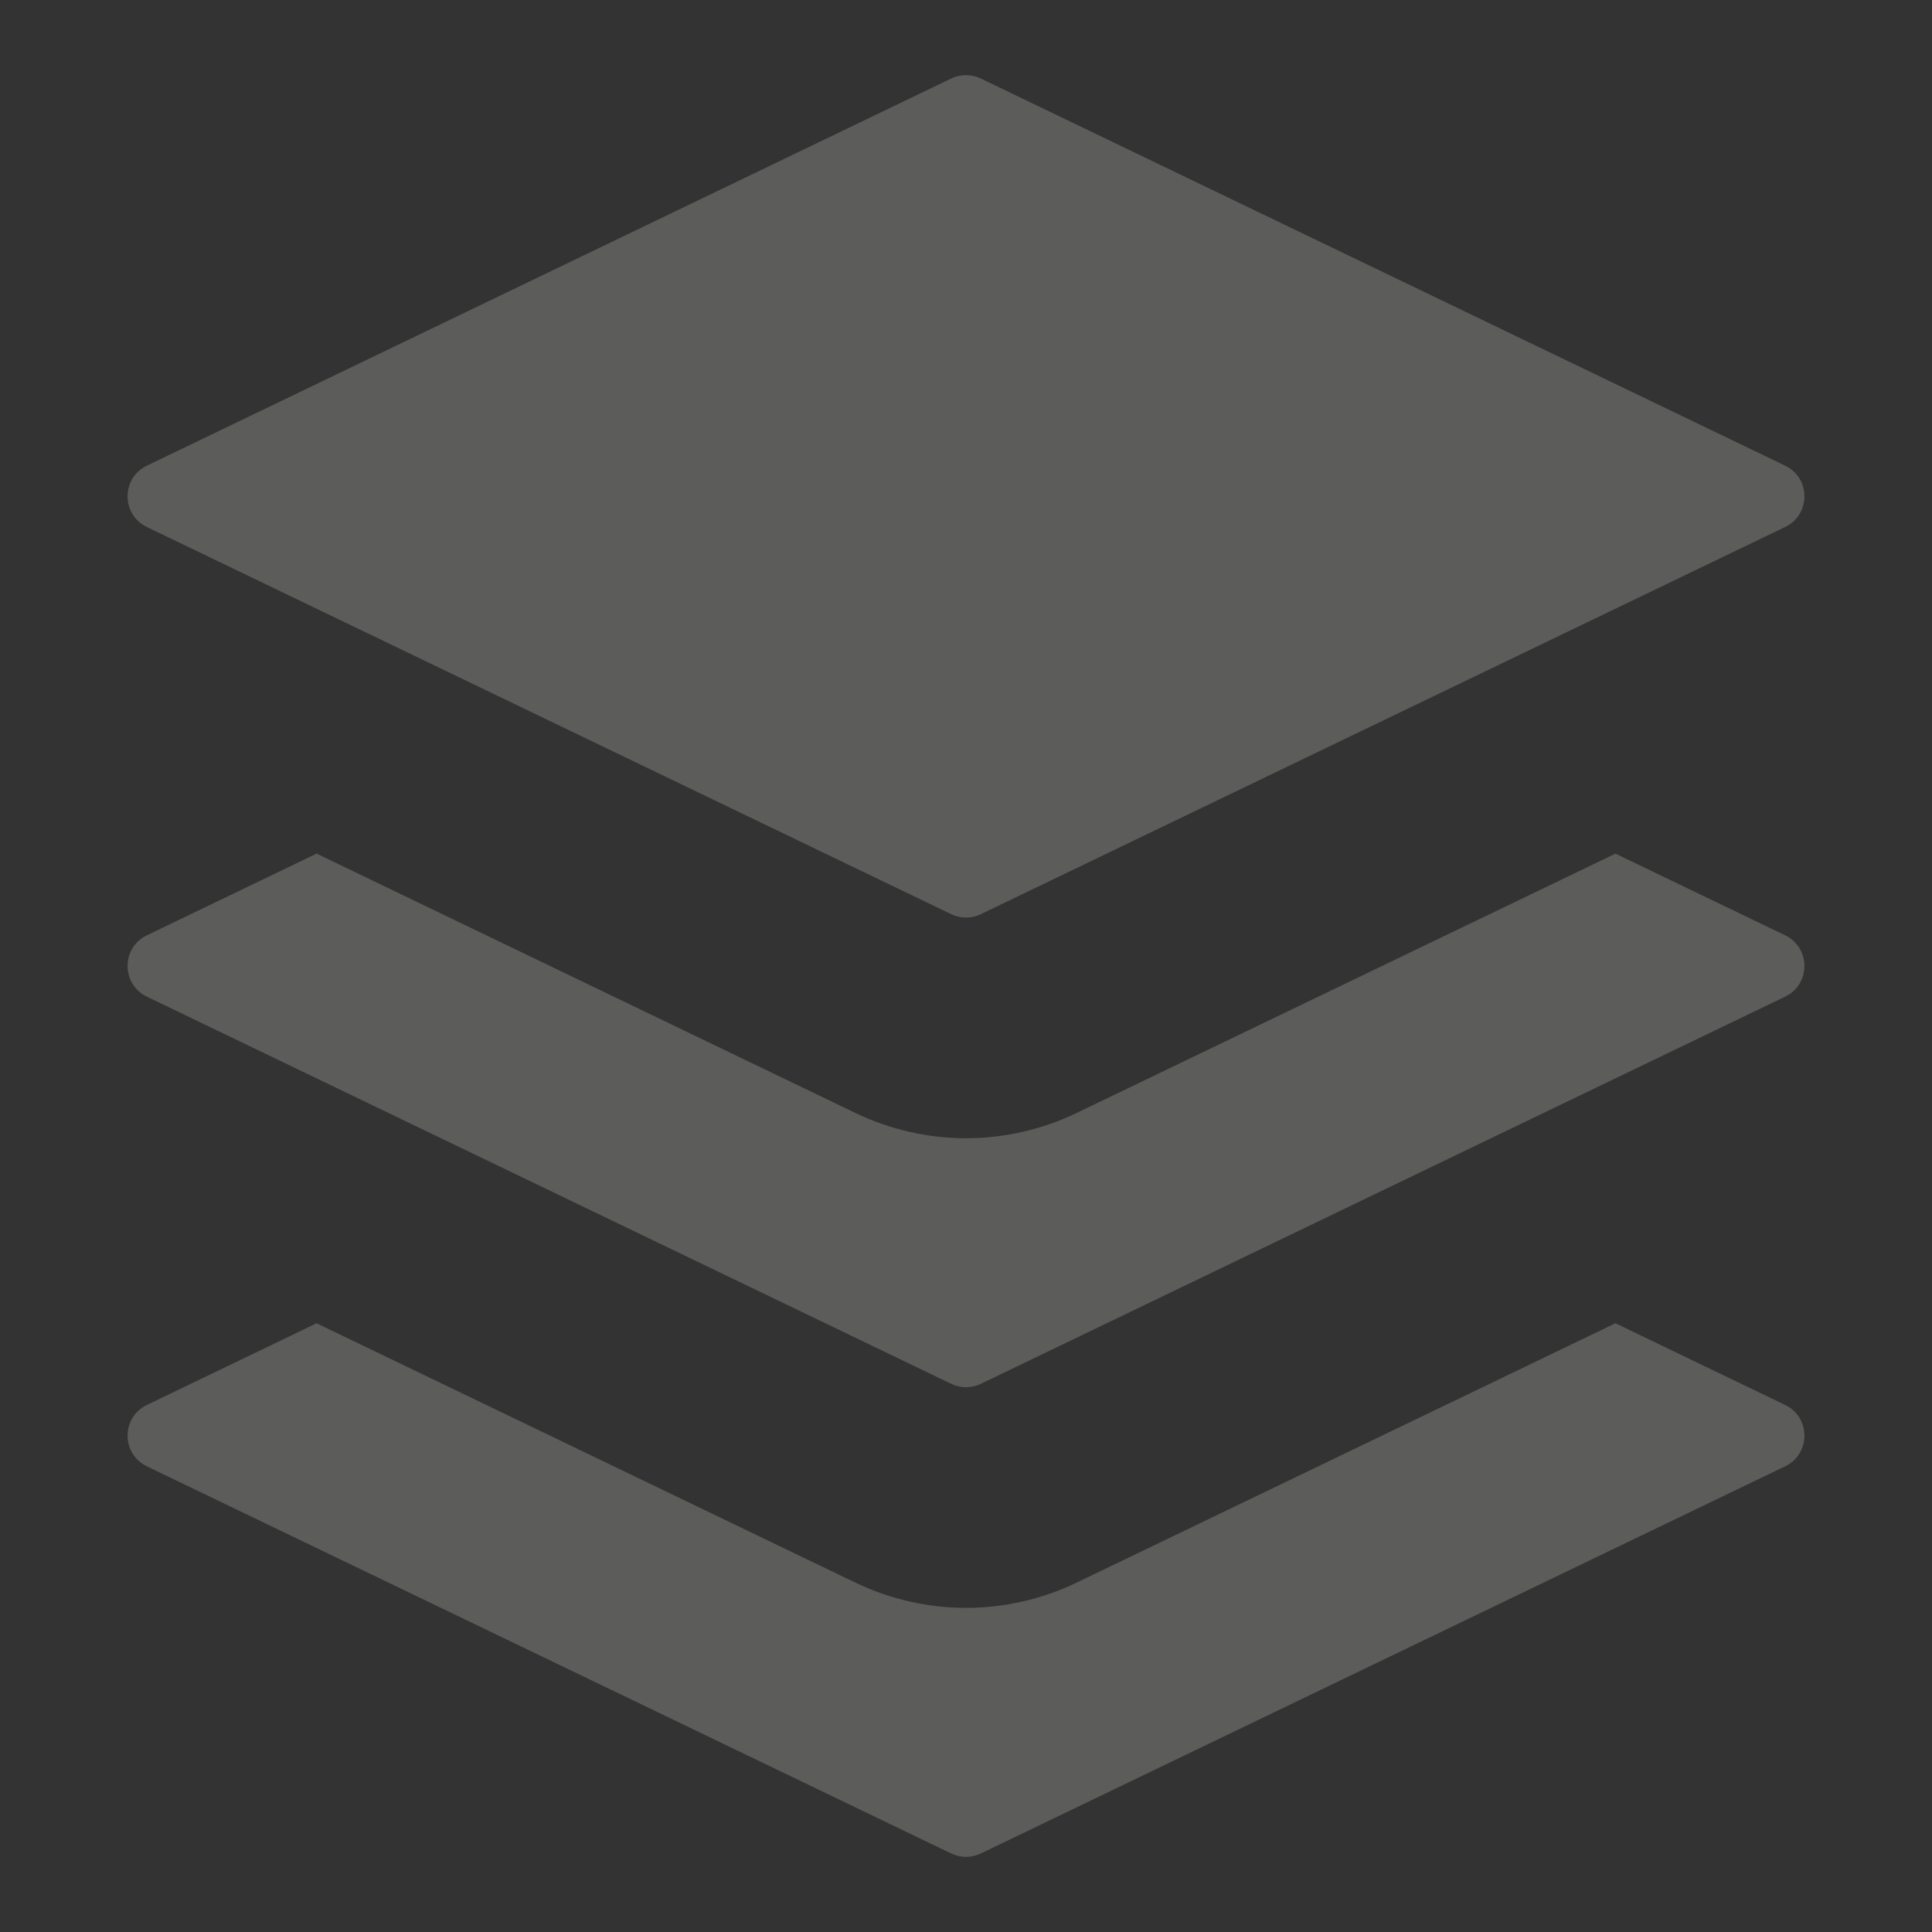
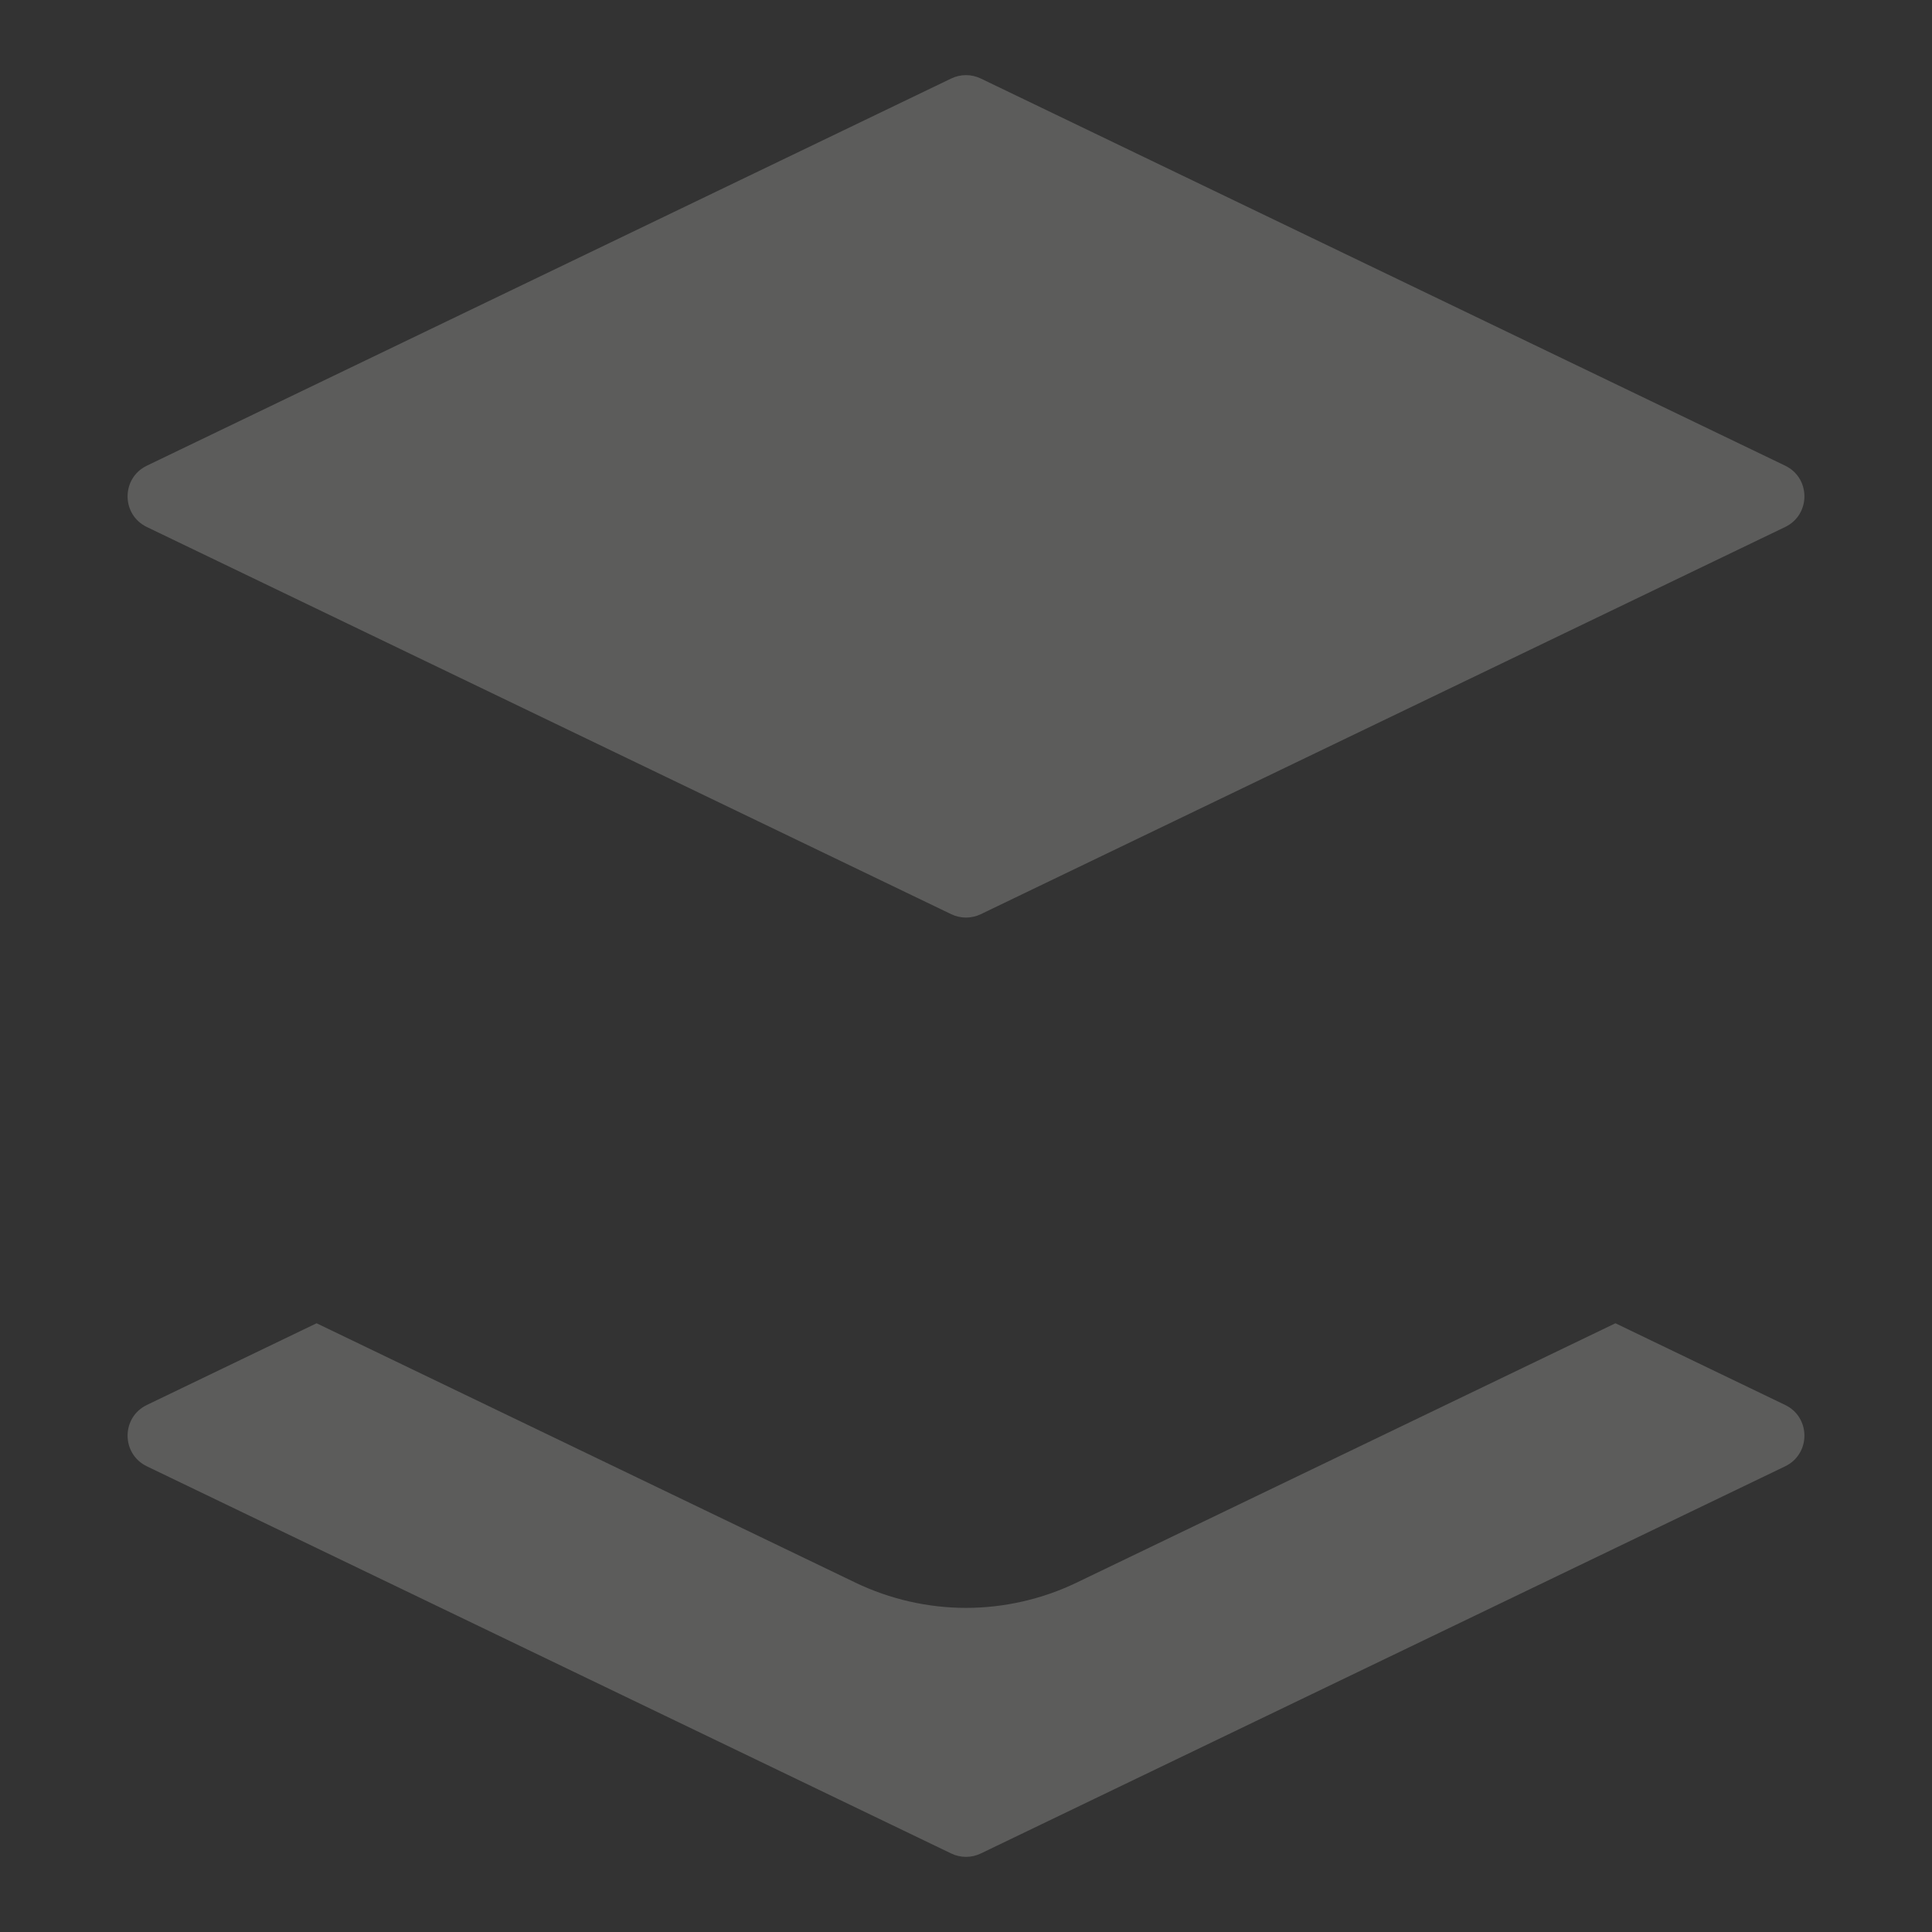
<svg xmlns="http://www.w3.org/2000/svg" version="1.1" id="Calque_1" x="0px" y="0px" width="450px" height="450px" viewBox="0 0 450 450" enable-background="new 0 0 450 450" xml:space="preserve">
  <rect x="0" y="0" width="450" height="450" fill="#333333" stroke="none" />
  <g>
    <path fill="#FFFFFF" d="M1302.025-144c-5.94-10.545-17.157-17.096-29.271-17.096c-5.723,0-11.404,1.496-16.432,4.326   l-97.807,55.082c-1.275,0.718-2.199,1.934-2.549,3.357c-1.705,6.964-5.722,16.687-15.156,23.456   c-10.441,7.493-24.566,9.053-41.78,4.639c-0.103-0.025-0.206-0.055-0.296-0.082l-56.422-17.519   c-3.412-1.06-5.325-4.697-4.266-8.107c0.848-2.729,3.334-4.562,6.186-4.562c0.648,0,1.297,0.099,1.926,0.293l56.13,17.429   c0.089,0.027,0.182,0.053,0.271,0.075c13.238,3.341,23.574,2.413,30.695-2.694c8.998-6.456,10.582-17.805,10.769-19.472   c0.007-0.053,0.016-0.106,0.018-0.159c0.005-0.027,0.005-0.043,0.007-0.046c0.002-0.019,0.002-0.036,0.004-0.053   c0.002-0.013,0.002-0.022,0.003-0.034c1.071-13.992-7.959-26.913-21.489-30.733l-0.246-0.074   c-0.413-0.135-41.936-13.696-68.391-21.246c-2.939-0.838-11.039-2.787-22.752-2.787c-16.382,0-40.82,3.881-64.261,22.411   l-97.281,78.69c-2.228,1.799-2.62,5.04-0.896,7.321l52.675,69.576c0.854,1.125,2.12,1.866,3.521,2.055   c0.234,0.031,0.469,0.047,0.705,0.047c1.162,0,2.301-0.383,3.232-1.102l67.846-52.24c1.524-1.172,3.567-1.614,5.44-1.172   L1111.74-8.524c8.127,1.919,16.908,0.681,24.179-3.418l153.334-86.354C1305.375-107.379,1311.103-127.88,1302.025-144z" />
    <path fill="#FFFFFF" d="M1241.084-387.586h-200.271c-6.505,0-11.78,5.274-11.78,11.78v53.606c0,6.506,5.275,11.78,11.78,11.78   h4.399v113.827c0,6.506,5.272,11.78,11.779,11.78h167.902c6.507,0,11.781-5.274,11.781-11.78v-113.828h4.4   c6.506,0,11.779-5.274,11.779-11.781v-53.605C1252.863-382.312,1247.589-387.586,1241.084-387.586z M1165.728-282.432h-49.563   c-5.194,0-9.425-4.228-9.425-9.424s4.229-9.424,9.425-9.424h49.563c5.198,0,9.426,4.229,9.426,9.424   C1175.154-286.66,1170.926-282.432,1165.728-282.432z M1229.302-333.981h-4.402h-167.904h-4.398v-30.044h176.707L1229.302-333.981   L1229.302-333.981z" />
  </g>
  <g>
    <g>
      <path fill="#FFFFFF" d="M1343.5,543.201h-204.986c-6.553,0-11.901,5.295-11.901,11.86v40.418c0,6.565,5.352,11.875,11.901,11.875    H1343.5c6.537,0,11.889-5.31,11.889-11.875v-40.418C1355.388,548.496,1350.038,543.201,1343.5,543.201z M1148.051,571.339    c-4.053,0-7.335-3.269-7.335-7.321c0-4.038,3.282-7.32,7.335-7.32s7.336,3.28,7.336,7.32    C1155.386,568.071,1152.103,571.339,1148.051,571.339z M1324.129,592.482h-51.78v-17.197h51.78V592.482L1324.129,592.482z" />
      <path fill="#FFFFFF" d="M1343.5,613.88h-204.986c-6.553,0-11.901,5.311-11.901,11.888v40.405c0,6.566,5.352,11.875,11.901,11.875    H1343.5c6.537,0,11.889-5.309,11.889-11.875v-40.405C1355.388,619.189,1350.038,613.88,1343.5,613.88z M1148.051,642.046    c-4.053,0-7.335-3.27-7.335-7.336c0-4.039,3.282-7.335,7.335-7.335s7.336,3.296,7.336,7.335    C1155.386,638.777,1152.103,642.046,1148.051,642.046z M1324.129,663.175h-51.78v-17.211h51.78V663.175L1324.129,663.175z" />
      <path fill="#FFFFFF" d="M1343.5,684.574h-204.986c-6.553,0-11.901,5.309-11.901,11.873v40.404c0,6.58,5.352,11.891,11.901,11.891    H1343.5c6.537,0,11.889-5.311,11.889-11.891v-40.404C1355.388,689.882,1350.038,684.574,1343.5,684.574z M1148.051,712.726    c-4.053,0-7.335-3.256-7.335-7.336c0-4.039,3.282-7.32,7.335-7.32s7.336,3.27,7.336,7.32    C1155.386,709.47,1152.103,712.726,1148.051,712.726z M1324.129,733.854h-51.78v-17.196h51.78V733.854L1324.129,733.854z" />
-       <polygon fill="#FFFFFF" points="1276.413,787.39 1254.556,787.39 1254.556,755.604 1227.457,755.604 1227.457,787.39     1205.586,787.39 1205.586,795.767 1129.125,795.767 1129.125,822.878 1205.586,822.878 1205.586,831.269 1276.413,831.269     1276.413,822.878 1352.877,822.878 1352.877,795.767 1276.413,795.767   " />
-       <path fill="#FFFFFF" d="M1361.994,478.005c-2.932-0.243-5.634-1.756-7.376-4.105c-16.428-22.195-42.781-35.881-70.813-35.881    c-1.757,0-3.526,0.04-5.283,0.148c-2.432,0.148-4.822-0.582-6.768-2.041c-17.075-12.887-37.759-19.856-59.413-19.856    c-38.798,0-73.233,22.479-89.322,56.509c-1.472,3.121-4.431,5.281-7.849,5.77c-42.756,6.011-75.772,42.837-75.772,87.215    c0,42.323,30.003,77.744,69.855,86.175v-26.167c0-3.271,0.606-6.378,1.621-9.31c-21.317-6.998-36.772-27.059-36.772-50.687    c0-29.438,23.952-53.374,53.39-53.374c1.485,0,2.944,0.105,4.403,0.229c8.483,0.661,16.156-4.851,18.226-13.077    c7.173-28.599,32.771-48.578,62.223-48.578c16.833,0,32.76,6.498,44.851,18.307c4.136,4.023,10.011,5.739,15.656,4.564    c3.607-0.744,7.282-1.135,10.957-1.135c20.603,0,39,11.59,48.011,30.232c3.176,6.564,10.104,10.47,17.348,9.713    c1.811-0.178,3.619-0.271,5.361-0.271c29.438,0,53.374,23.951,53.374,53.375c0,23.643-15.452,43.688-36.758,50.699    c0.986,2.932,1.594,6.039,1.594,9.294v26.167c39.865-8.416,69.869-43.837,69.869-86.16    C1442.603,519.722,1407.073,481.801,1361.994,478.005z" />
    </g>
  </g>
  <g>
    <path fill="#5C5C5B" d="M34.209,122.753l187.353,90.182c2.174,1.045,4.707,1.045,6.88,0l187.35-90.184   c5.991-2.879,5.991-11.407,0-14.289L228.439,18.284c-2.172-1.046-4.705-1.046-6.879,0l-187.352,90.18   C28.22,111.346,28.22,119.872,34.209,122.753z" />
-     <path fill="#5C5C5B" d="M34.209,232.141l187.353,90.185c2.174,1.046,4.707,1.046,6.88,0l187.35-90.183   c5.991-2.879,5.991-11.408,0-14.292l-39.524-19.023l-125.544,60.426c-7.976,3.837-16.87,5.864-25.721,5.864   c-8.852,0-17.743-2.027-25.731-5.87L73.741,198.823L34.208,217.85C28.22,220.734,28.22,229.261,34.209,232.141z" />
    <path fill="#5C5C5B" d="M415.791,327.241l-39.524-19.026l-125.544,60.43c-7.976,3.838-16.87,5.863-25.721,5.863   c-8.852,0-17.743-2.025-25.731-5.869L73.74,308.215l-39.531,19.027c-5.988,2.884-5.988,11.406,0,14.291l187.353,90.182   c2.174,1.046,4.707,1.046,6.88,0l187.353-90.182C421.782,338.648,421.782,330.123,415.791,327.241z" />
  </g>
</svg>